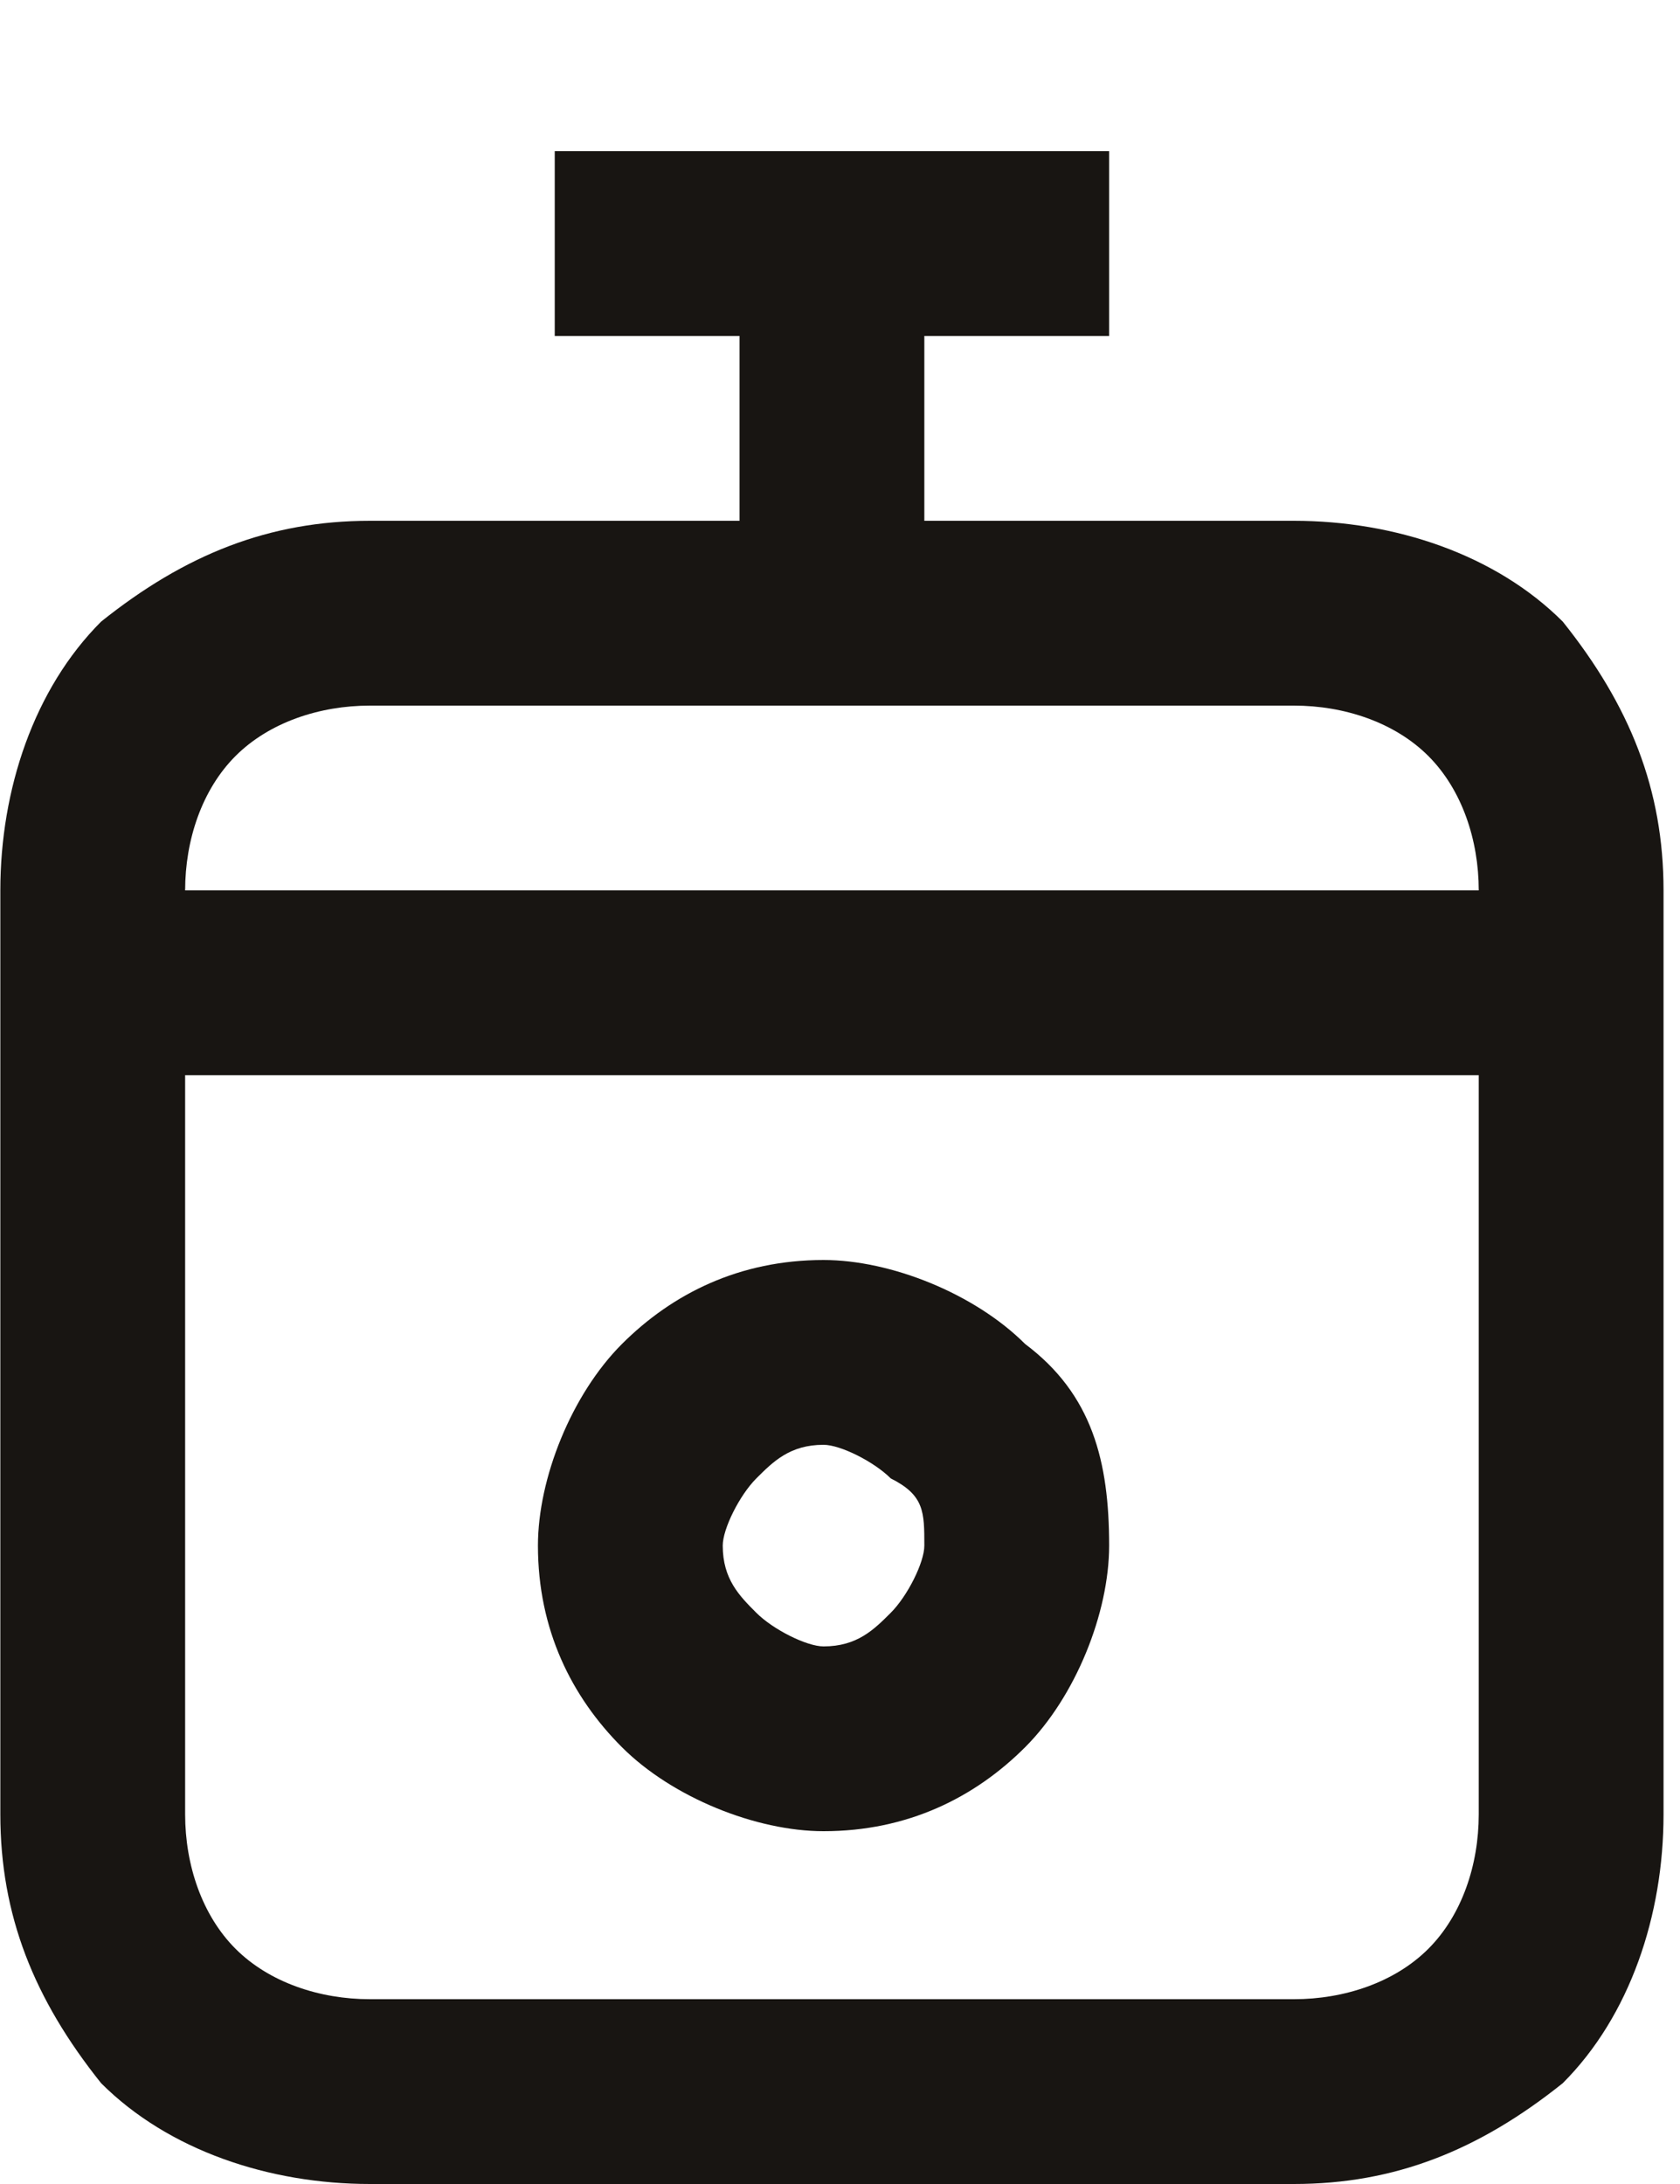
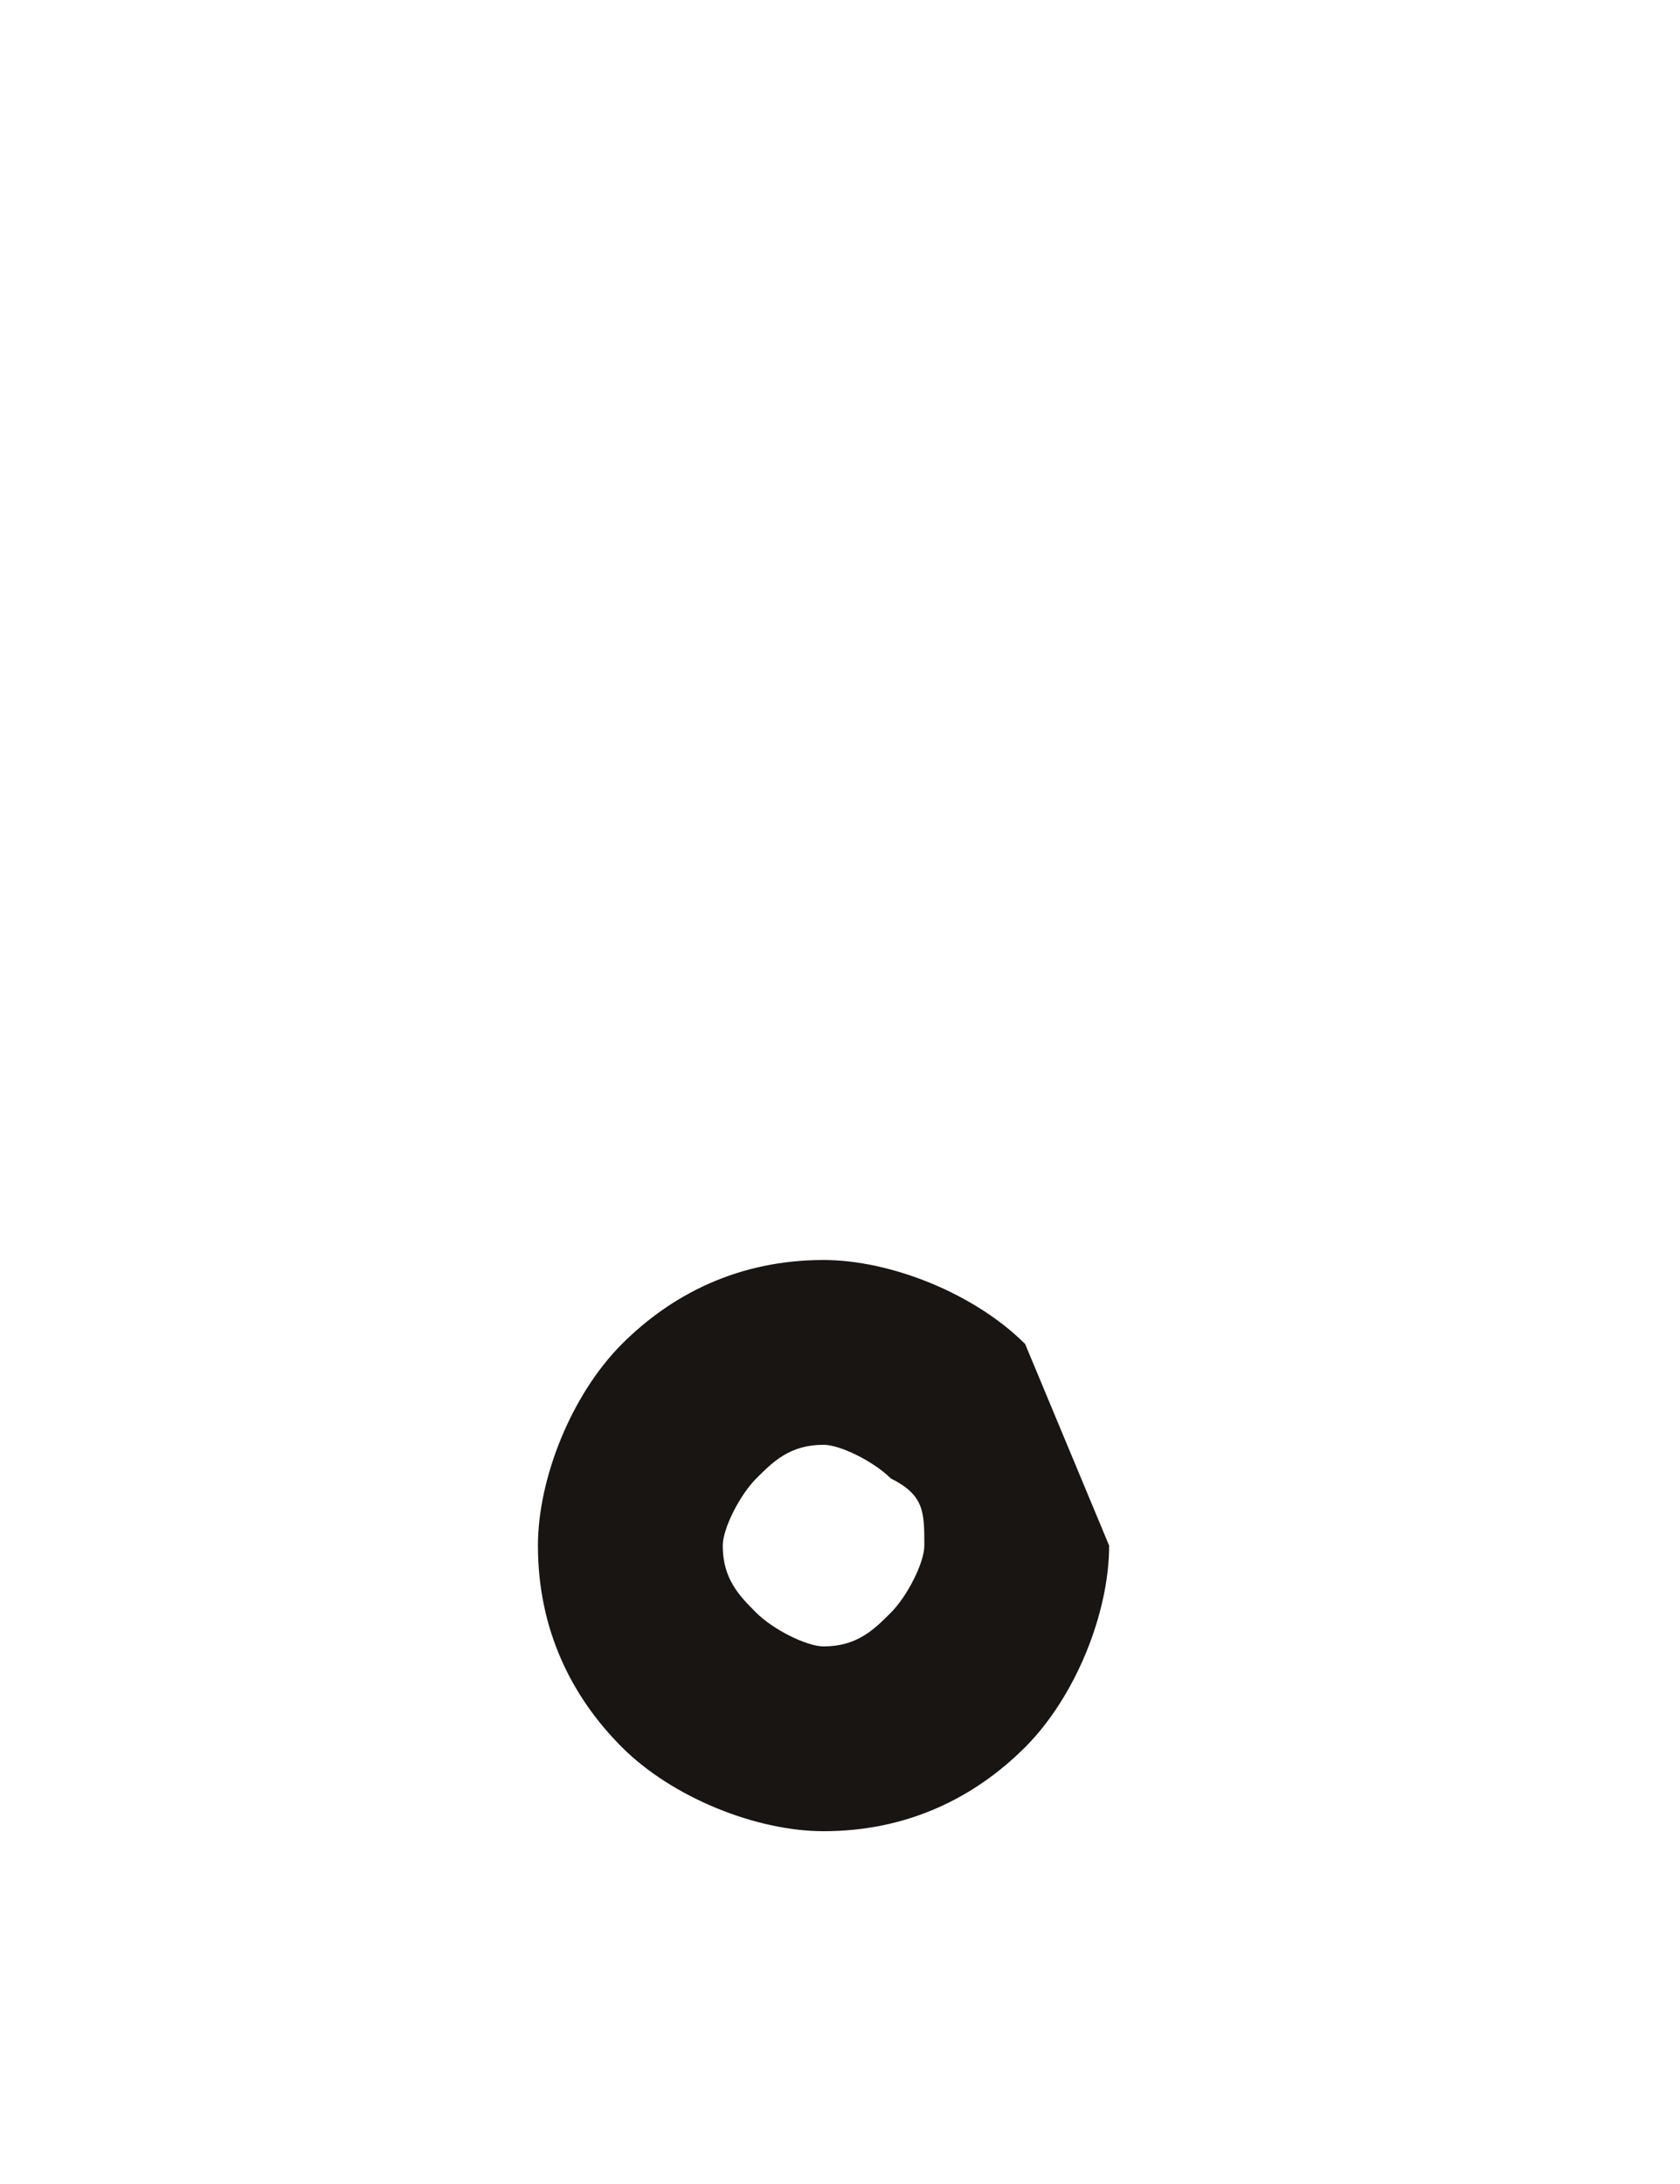
<svg xmlns="http://www.w3.org/2000/svg" width="10" height="13" viewBox="0 0 10 13" fill="none">
-   <path fill-rule="evenodd" clip-rule="evenodd" d="M6.602 9.2C6.602 9.6 6.402 10.1 6.102 10.4C5.802 10.7 5.402 10.9 4.902 10.9C4.502 10.9 4.002 10.7 3.702 10.4C3.402 10.1 3.202 9.7 3.202 9.2C3.202 8.8 3.402 8.3 3.702 8C4.002 7.7 4.402 7.5 4.902 7.5C5.302 7.5 5.802 7.7 6.102 8C6.502 8.3 6.602 8.7 6.602 9.2ZM5.502 9.2C5.502 9.3 5.402 9.5 5.302 9.6C5.202 9.7 5.102 9.8 4.902 9.8C4.802 9.8 4.602 9.7 4.502 9.6C4.402 9.5 4.302 9.4 4.302 9.2C4.302 9.1 4.402 8.9 4.502 8.8C4.602 8.7 4.702 8.6 4.902 8.6C5.002 8.6 5.202 8.7 5.302 8.8C5.502 8.9 5.502 9 5.502 9.2Z" fill="#181512" />
-   <path fill-rule="evenodd" clip-rule="evenodd" d="M6.602 0.9H3.302V2H4.402V3.1H2.202C1.602 3.1 1.102 3.3 0.602 3.7C0.202 4.1 0.002 4.7 0.002 5.3V10.8C0.002 11.4 0.202 11.9 0.602 12.4C1.002 12.8 1.602 13 2.202 13H7.702C8.302 13 8.802 12.8 9.302 12.4C9.702 12 9.902 11.4 9.902 10.8V5.3C9.902 4.7 9.702 4.2 9.302 3.7C8.902 3.3 8.302 3.1 7.702 3.1H5.502V2H6.602V0.9ZM7.702 4.2H2.202C1.902 4.2 1.602 4.3 1.402 4.5C1.202 4.7 1.102 5 1.102 5.3H8.802C8.802 5 8.702 4.7 8.502 4.5C8.302 4.3 8.002 4.2 7.702 4.2ZM8.802 6.4H1.102V10.8C1.102 11.1 1.202 11.4 1.402 11.6C1.602 11.8 1.902 11.9 2.202 11.9H7.702C8.002 11.9 8.302 11.8 8.502 11.6C8.702 11.4 8.802 11.1 8.802 10.8V6.4Z" fill="#181512" />
+   <path fill-rule="evenodd" clip-rule="evenodd" d="M6.602 9.2C6.602 9.6 6.402 10.1 6.102 10.4C5.802 10.7 5.402 10.9 4.902 10.9C4.502 10.9 4.002 10.7 3.702 10.4C3.402 10.1 3.202 9.7 3.202 9.2C3.202 8.8 3.402 8.3 3.702 8C4.002 7.7 4.402 7.5 4.902 7.5C5.302 7.5 5.802 7.7 6.102 8ZM5.502 9.2C5.502 9.3 5.402 9.5 5.302 9.6C5.202 9.7 5.102 9.8 4.902 9.8C4.802 9.8 4.602 9.7 4.502 9.6C4.402 9.5 4.302 9.4 4.302 9.2C4.302 9.1 4.402 8.9 4.502 8.8C4.602 8.7 4.702 8.6 4.902 8.6C5.002 8.6 5.202 8.7 5.302 8.8C5.502 8.9 5.502 9 5.502 9.2Z" fill="#181512" />
</svg>